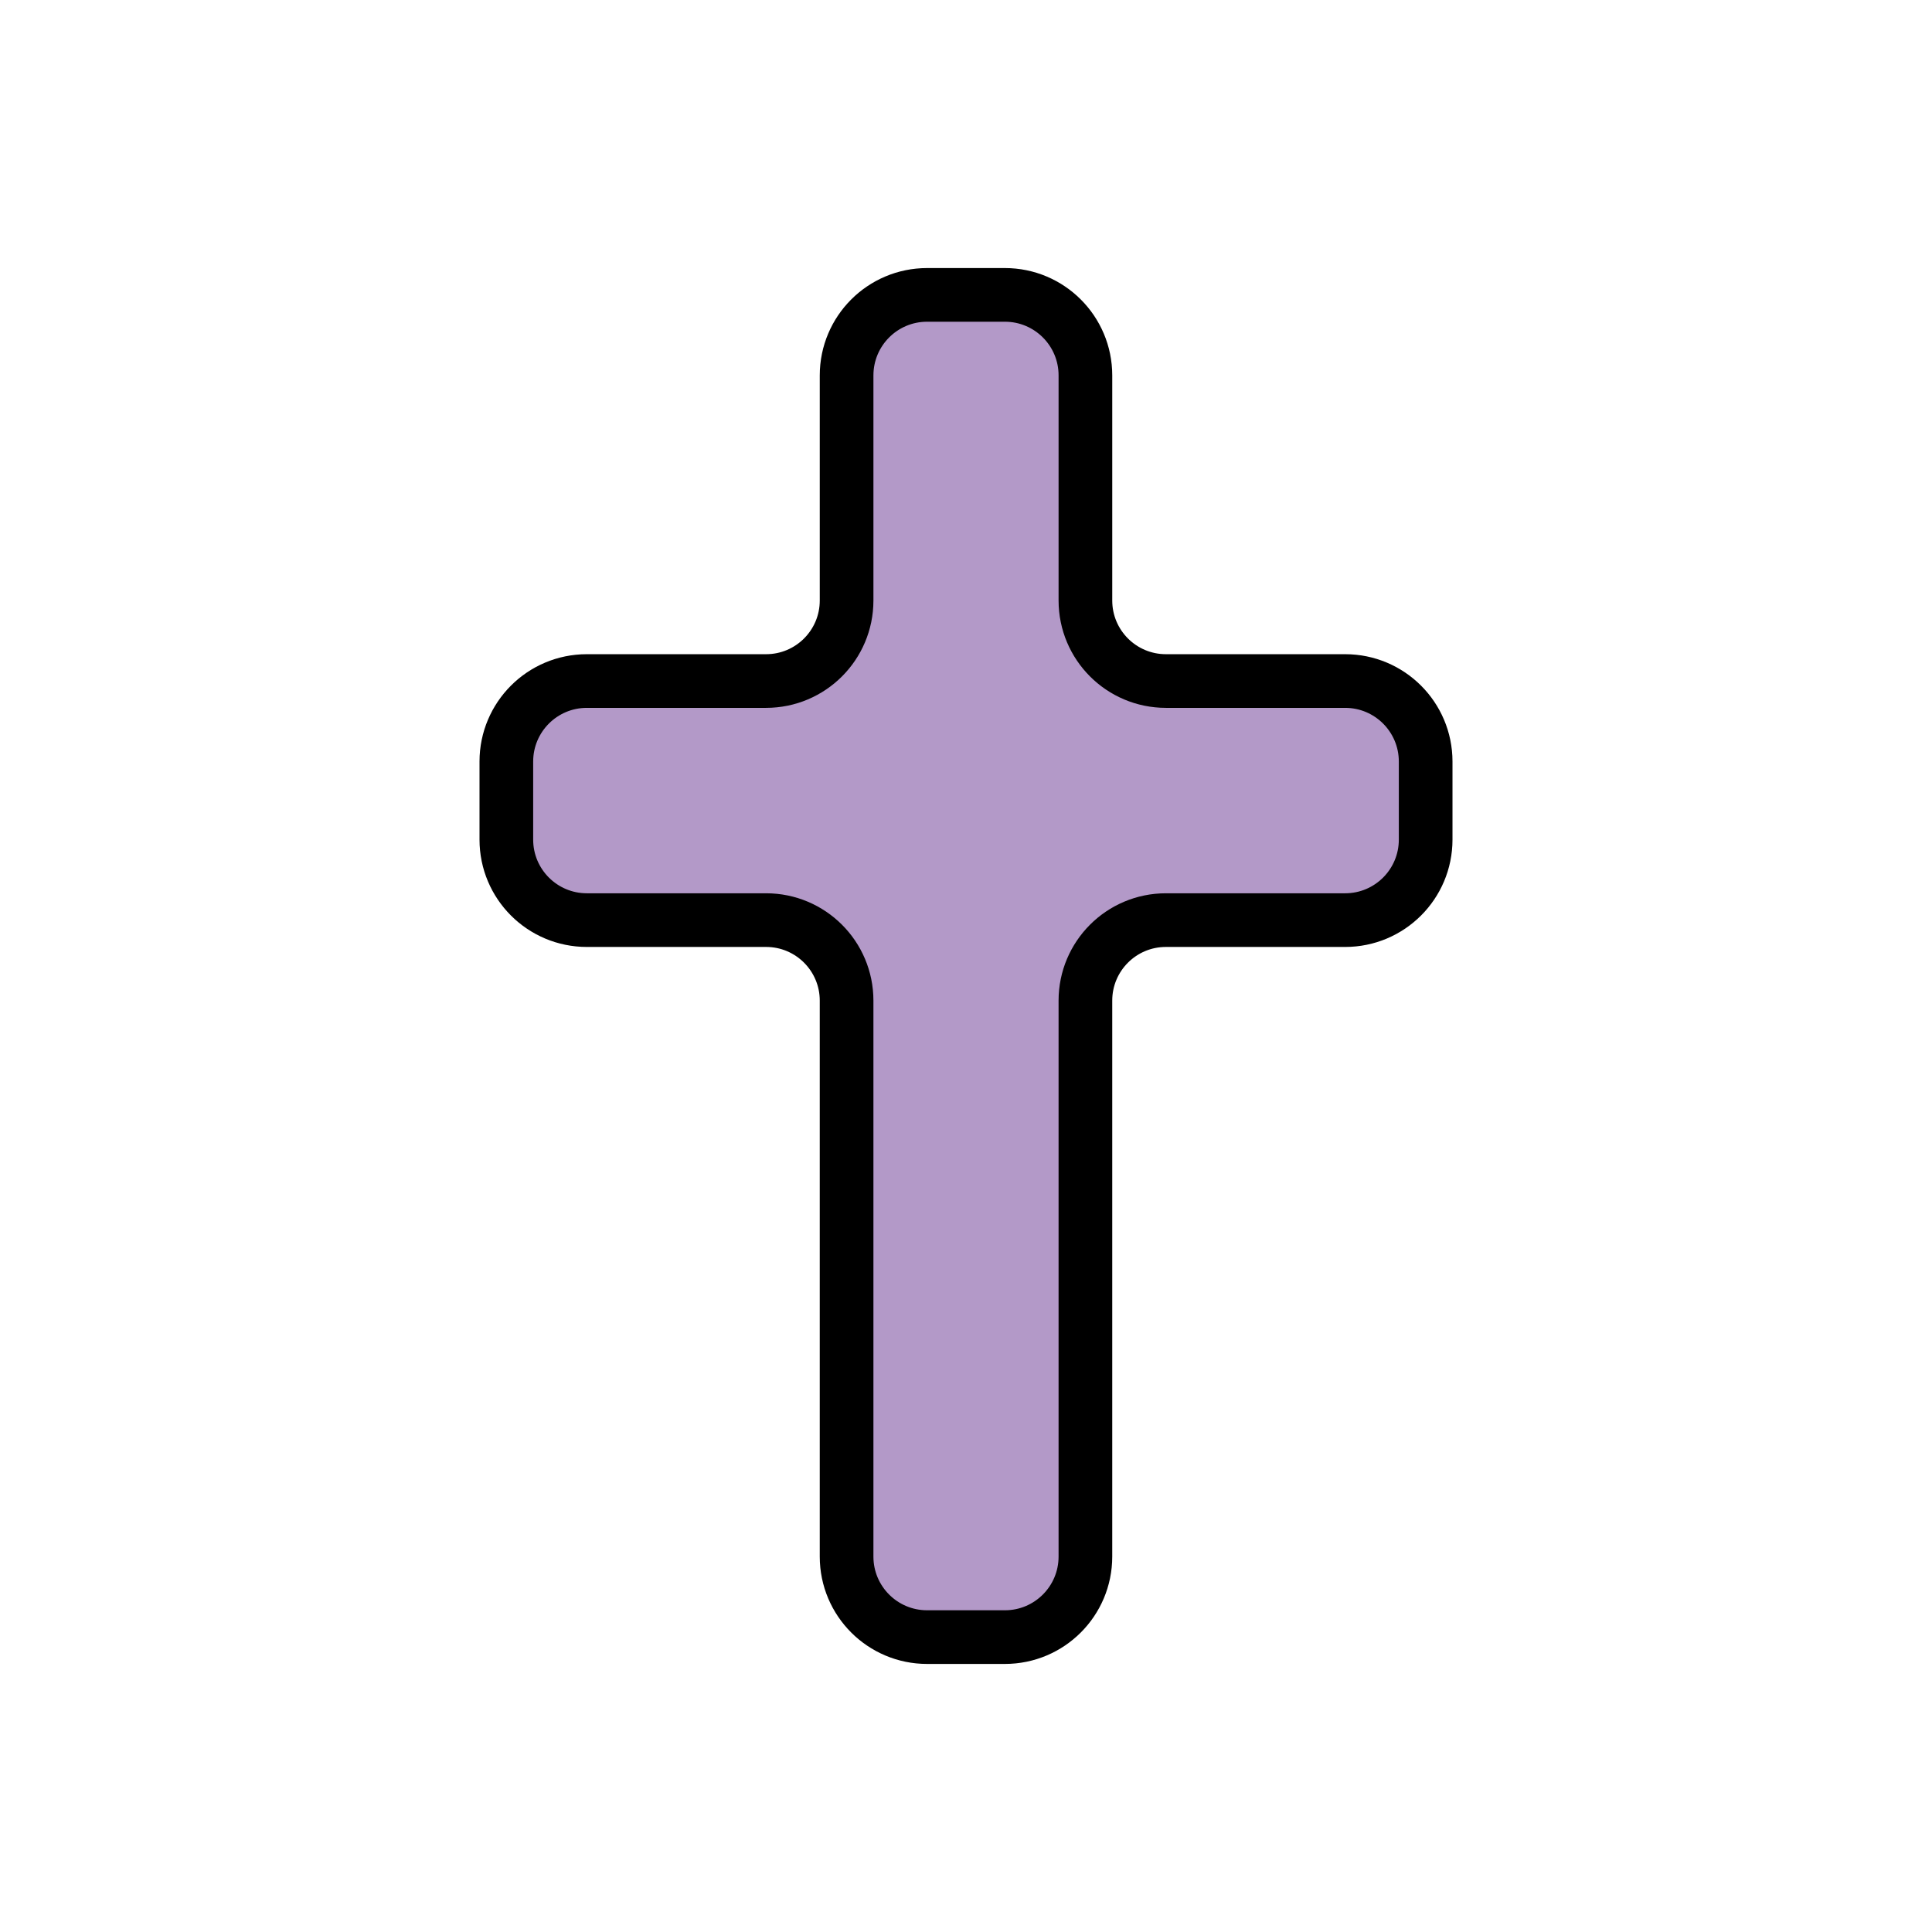
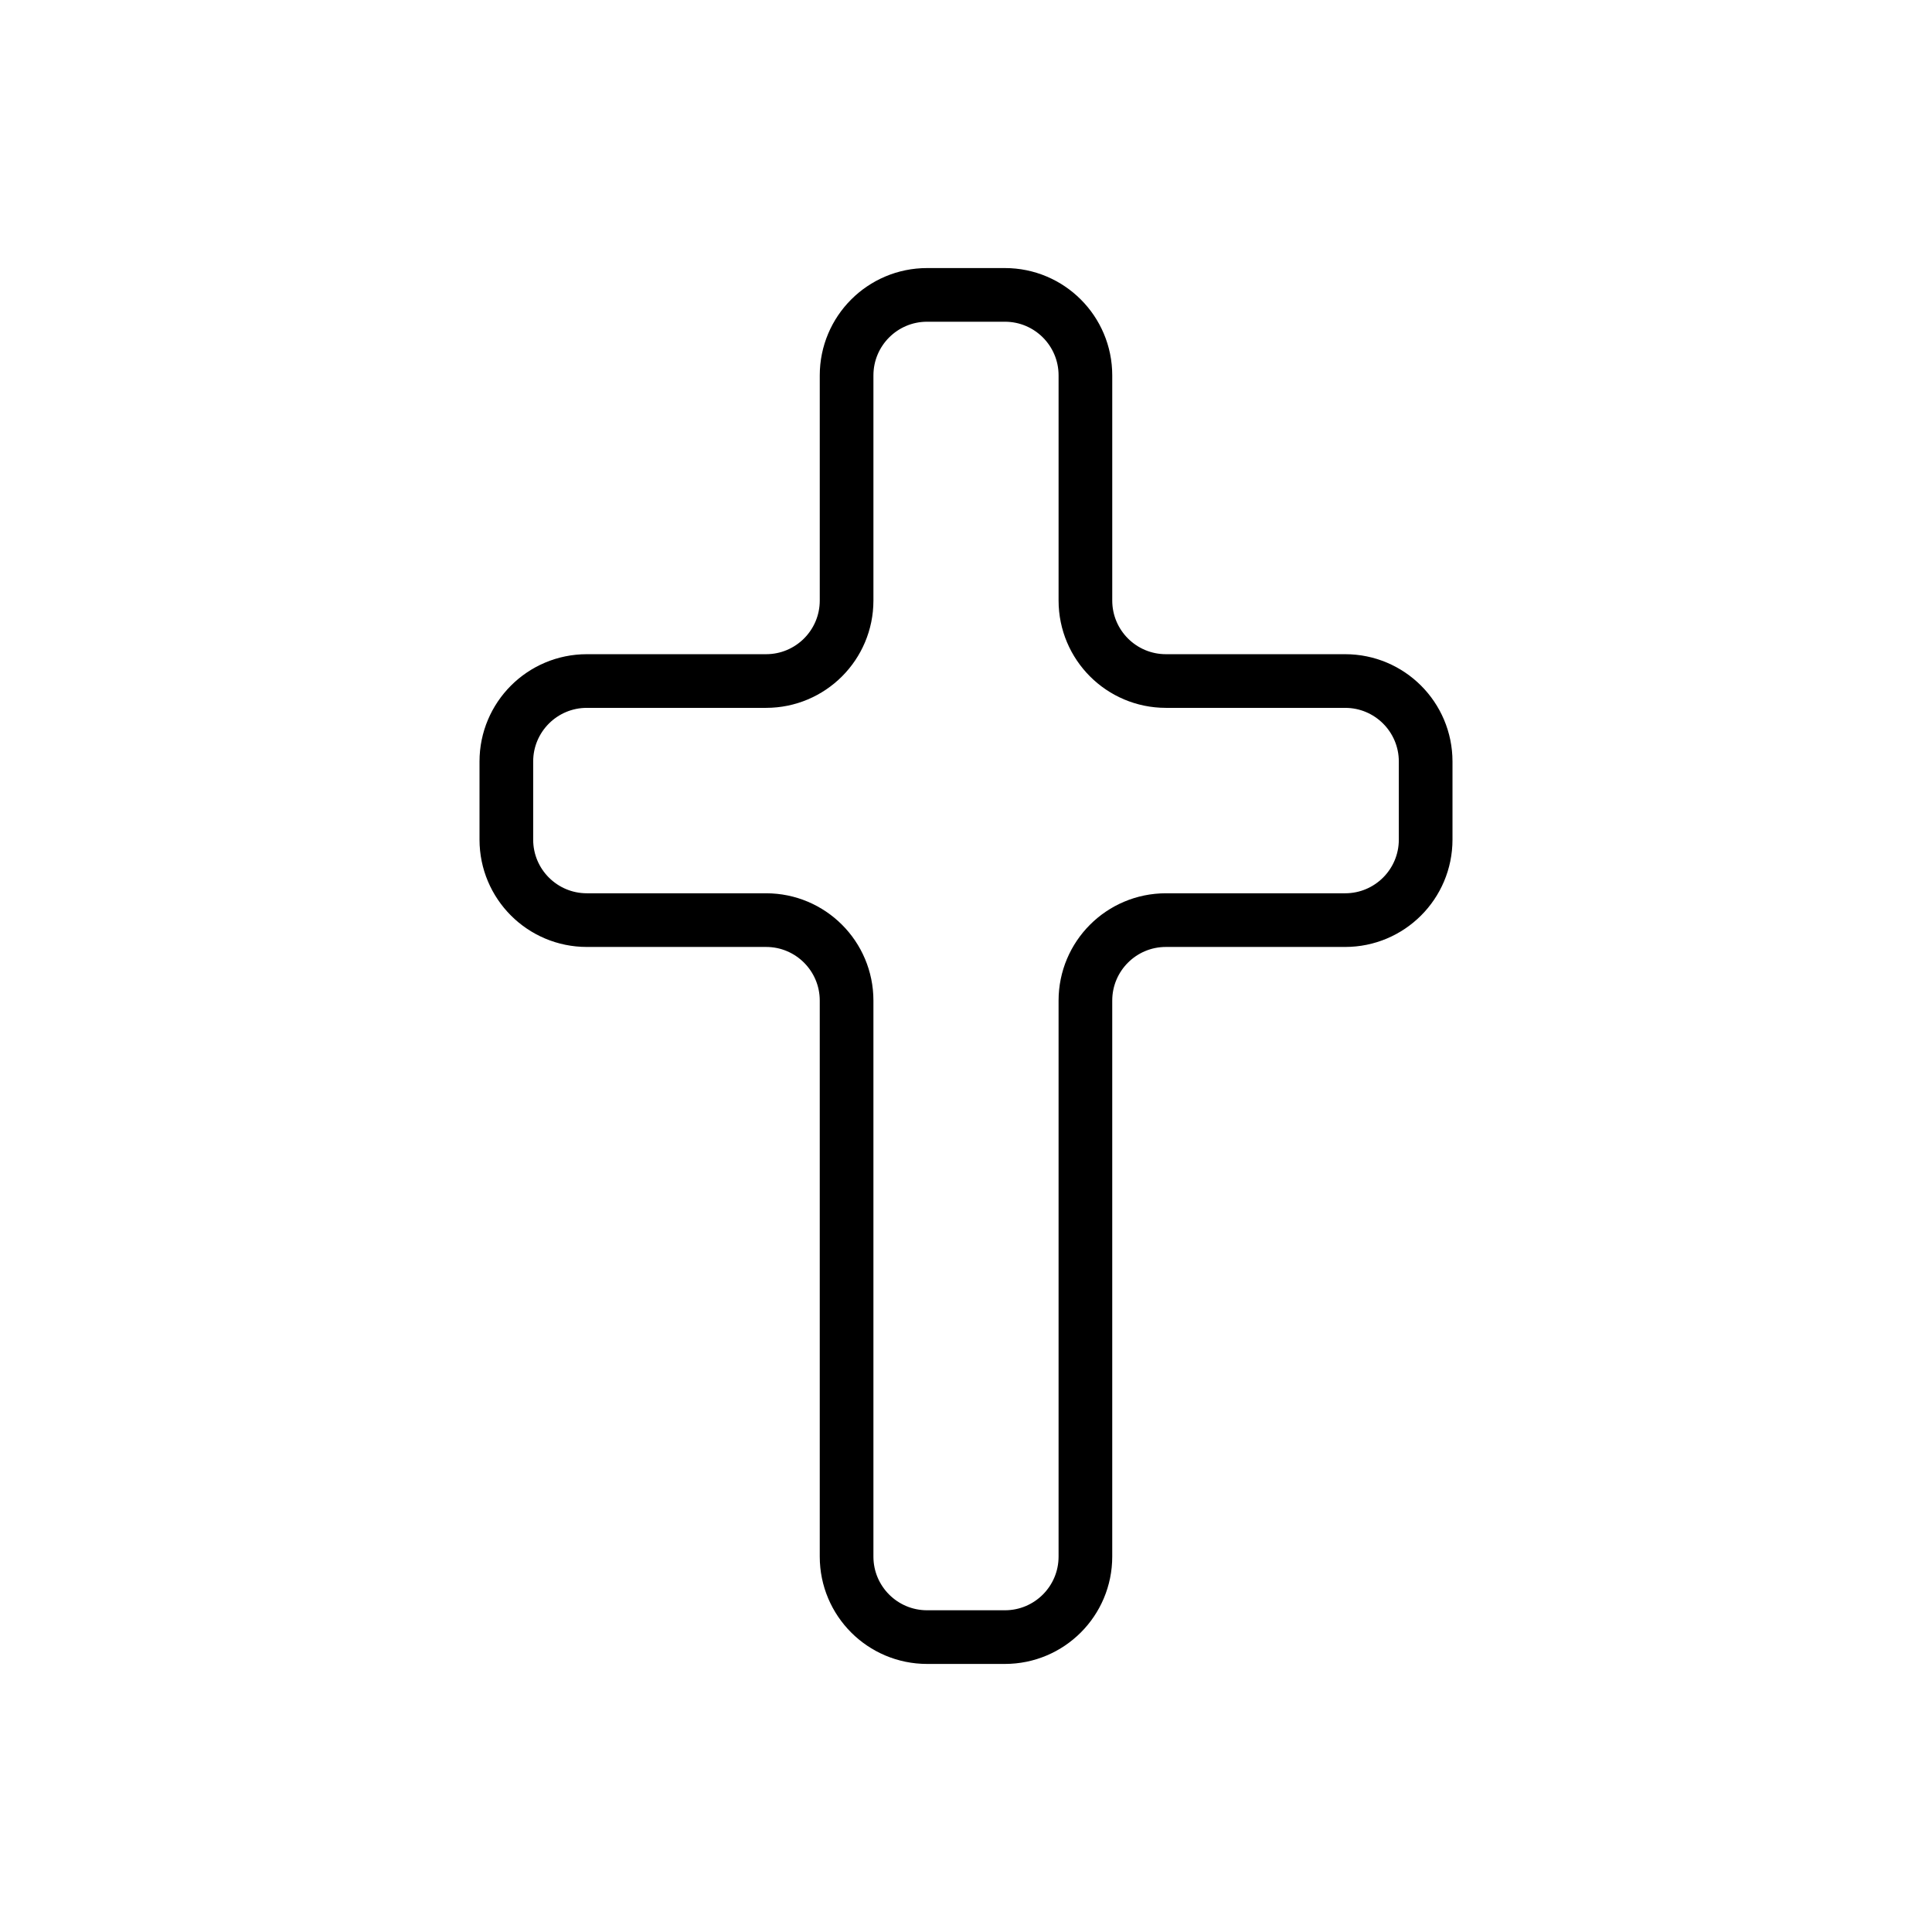
<svg xmlns="http://www.w3.org/2000/svg" id="emoji" viewBox="0 0 72 72">
  <g id="color">
-     <path fill="#B399C8" stroke="none" stroke-linecap="round" stroke-linejoin="round" stroke-miterlimit="10" stroke-width="2" d="M53.13,28.38v2.91c0,1.657-1.343,3-3,3H43.45c-1.657,0-3,1.343-3,3v20.72c0,1.657-1.343,3-3,3h-2.9c-1.657,0-3-1.343-3-3 V37.29c0-1.657-1.343-3-3-3H21.87c-1.657,0-3-1.343-3-3v-2.91c0-1.657,1.343-3,3-3h6.68c1.657,0,3-1.343,3-3v-8.39 c0-1.657,1.343-3,3-3h2.9c1.657,0,3,1.343,3,3v8.39c0,1.657,1.343,3,3,3H50.13C51.787,25.38,53.13,26.723,53.13,28.38z" />
-   </g>
+     </g>
  <g id="hair" />
  <g id="skin" />
  <g id="skin-shadow" />
  <g id="line">
    <path fill="none" stroke="#000000" stroke-linecap="round" stroke-linejoin="round" stroke-miterlimit="10" stroke-width="2" d="M53.13,28.38v2.91c0,1.657-1.343,3-3,3H43.45c-1.657,0-3,1.343-3,3v20.72c0,1.657-1.343,3-3,3h-2.9c-1.657,0-3-1.343-3-3 V37.29c0-1.657-1.343-3-3-3H21.87c-1.657,0-3-1.343-3-3v-2.91c0-1.657,1.343-3,3-3h6.68c1.657,0,3-1.343,3-3v-8.39 c0-1.657,1.343-3,3-3h2.9c1.657,0,3,1.343,3,3v8.39c0,1.657,1.343,3,3,3H50.13C51.787,25.38,53.13,26.723,53.13,28.38z" />
  </g>
</svg>